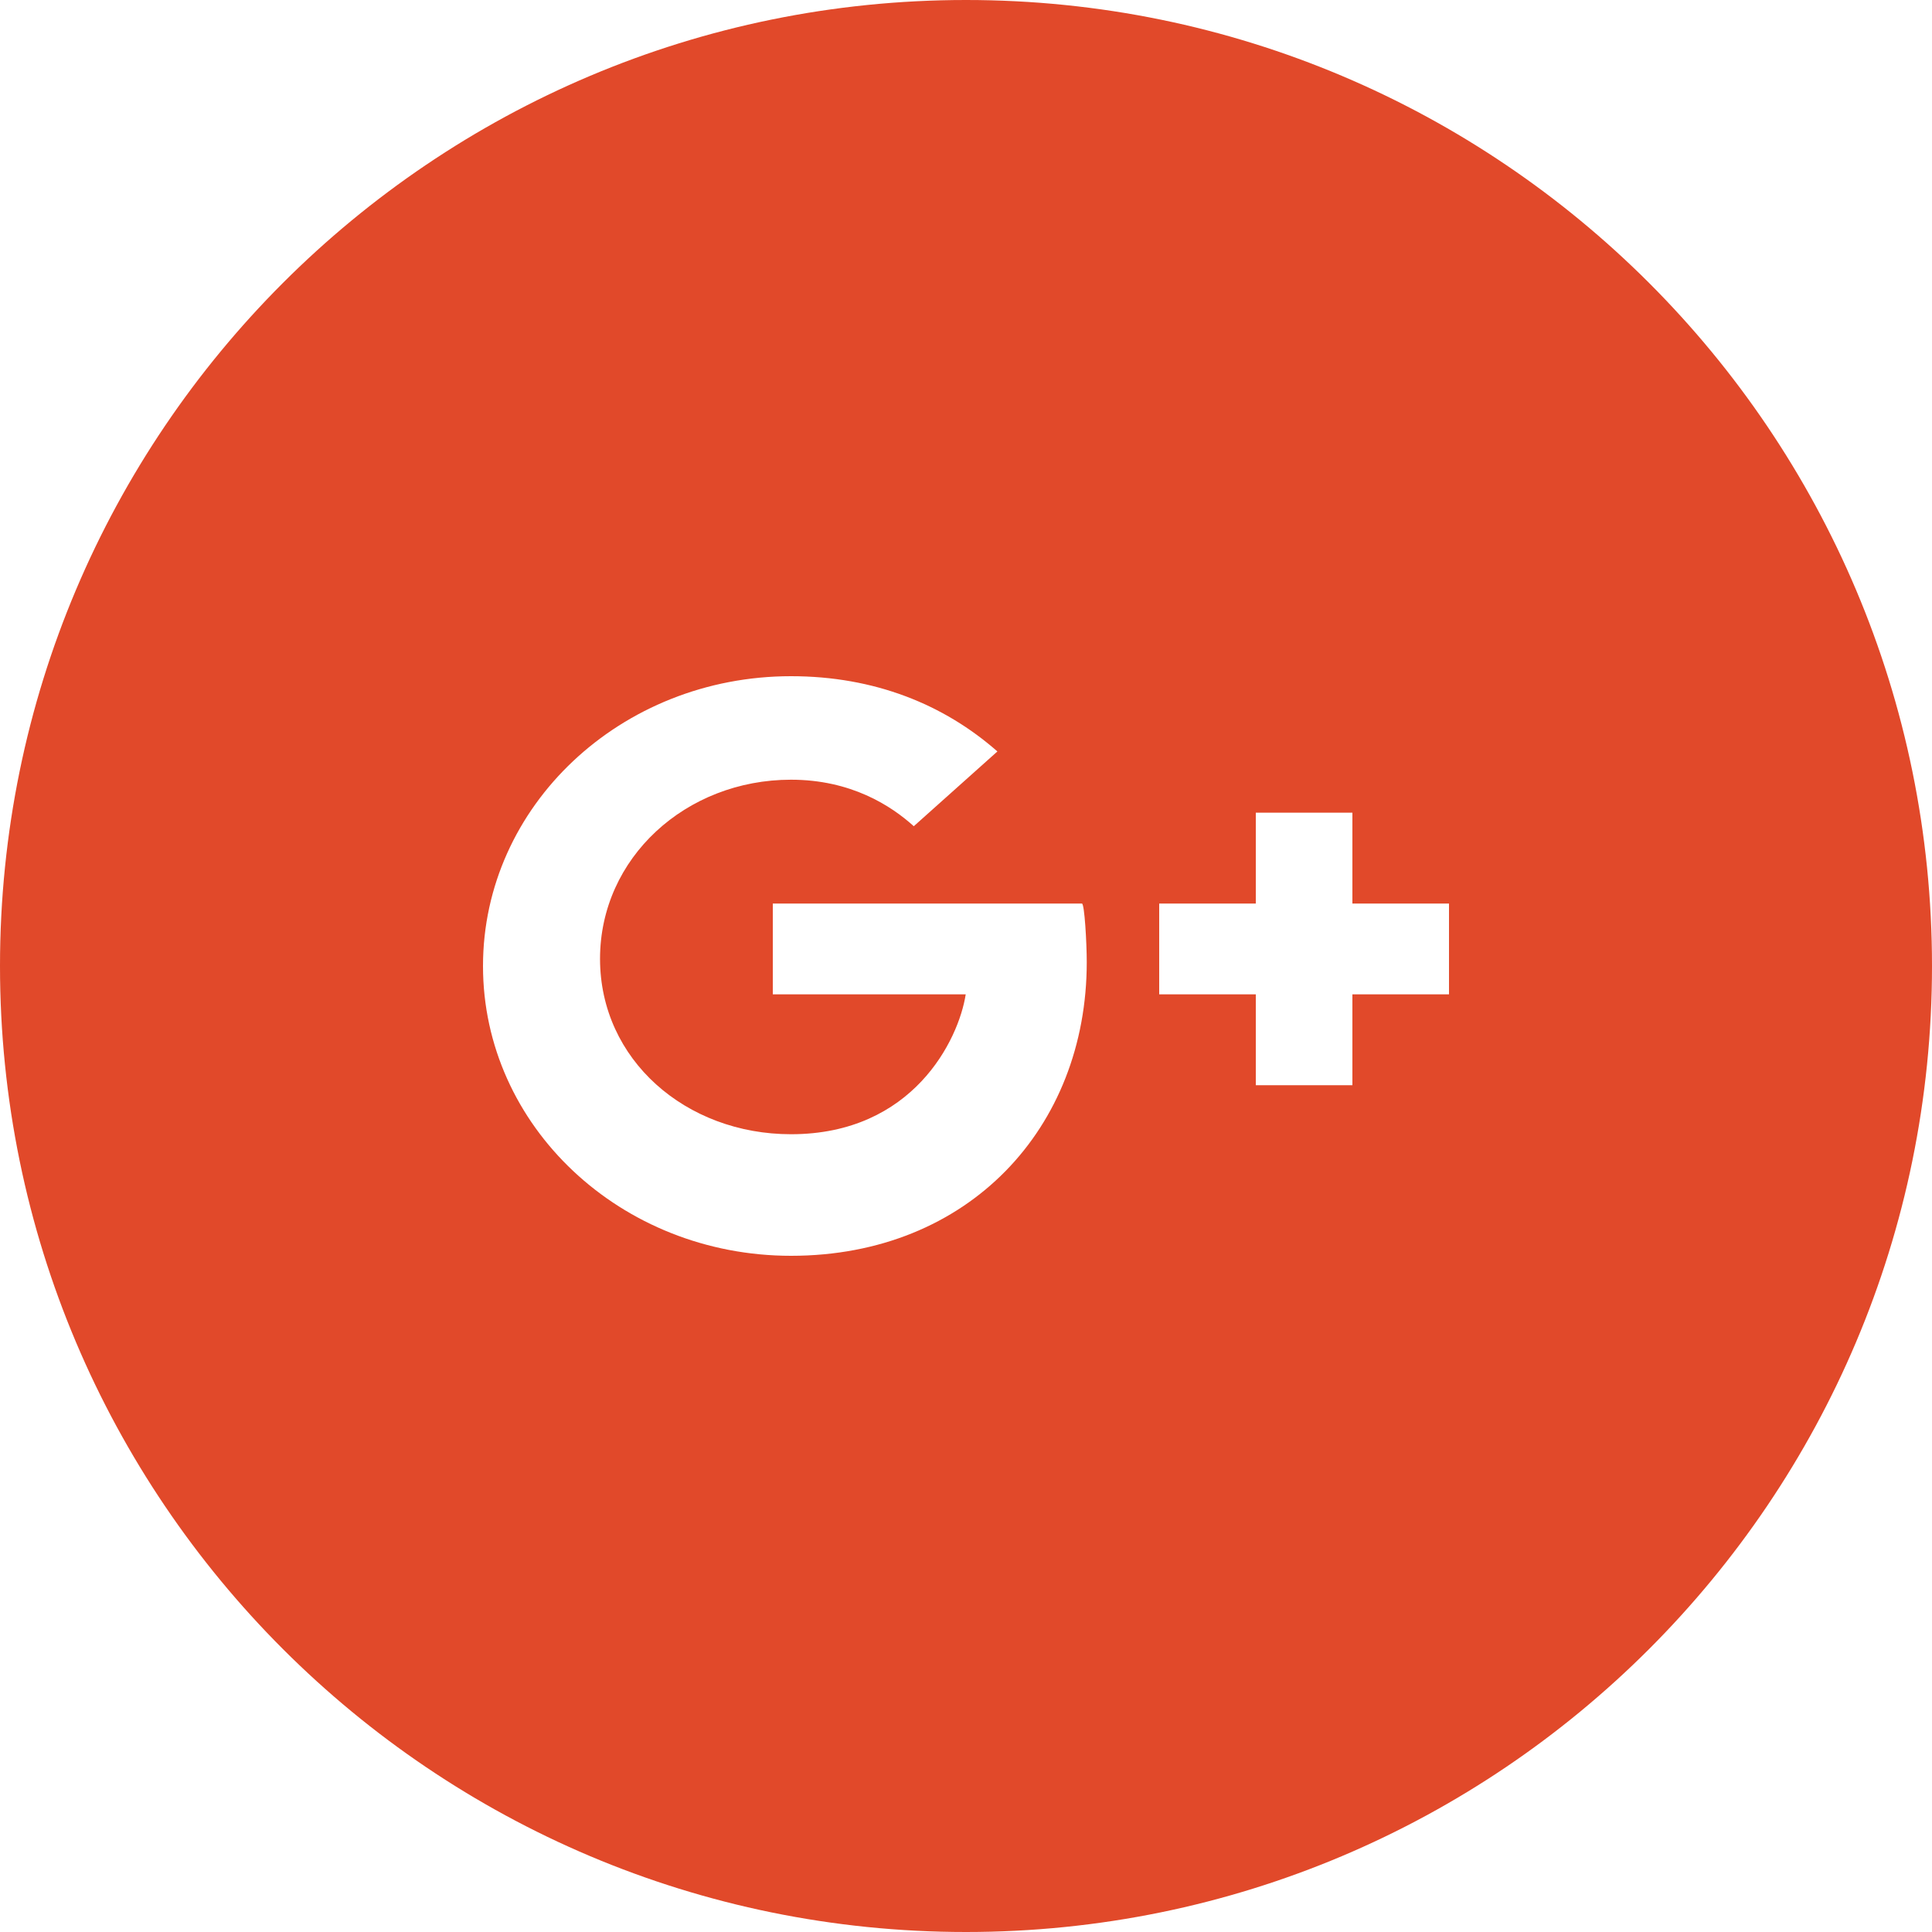
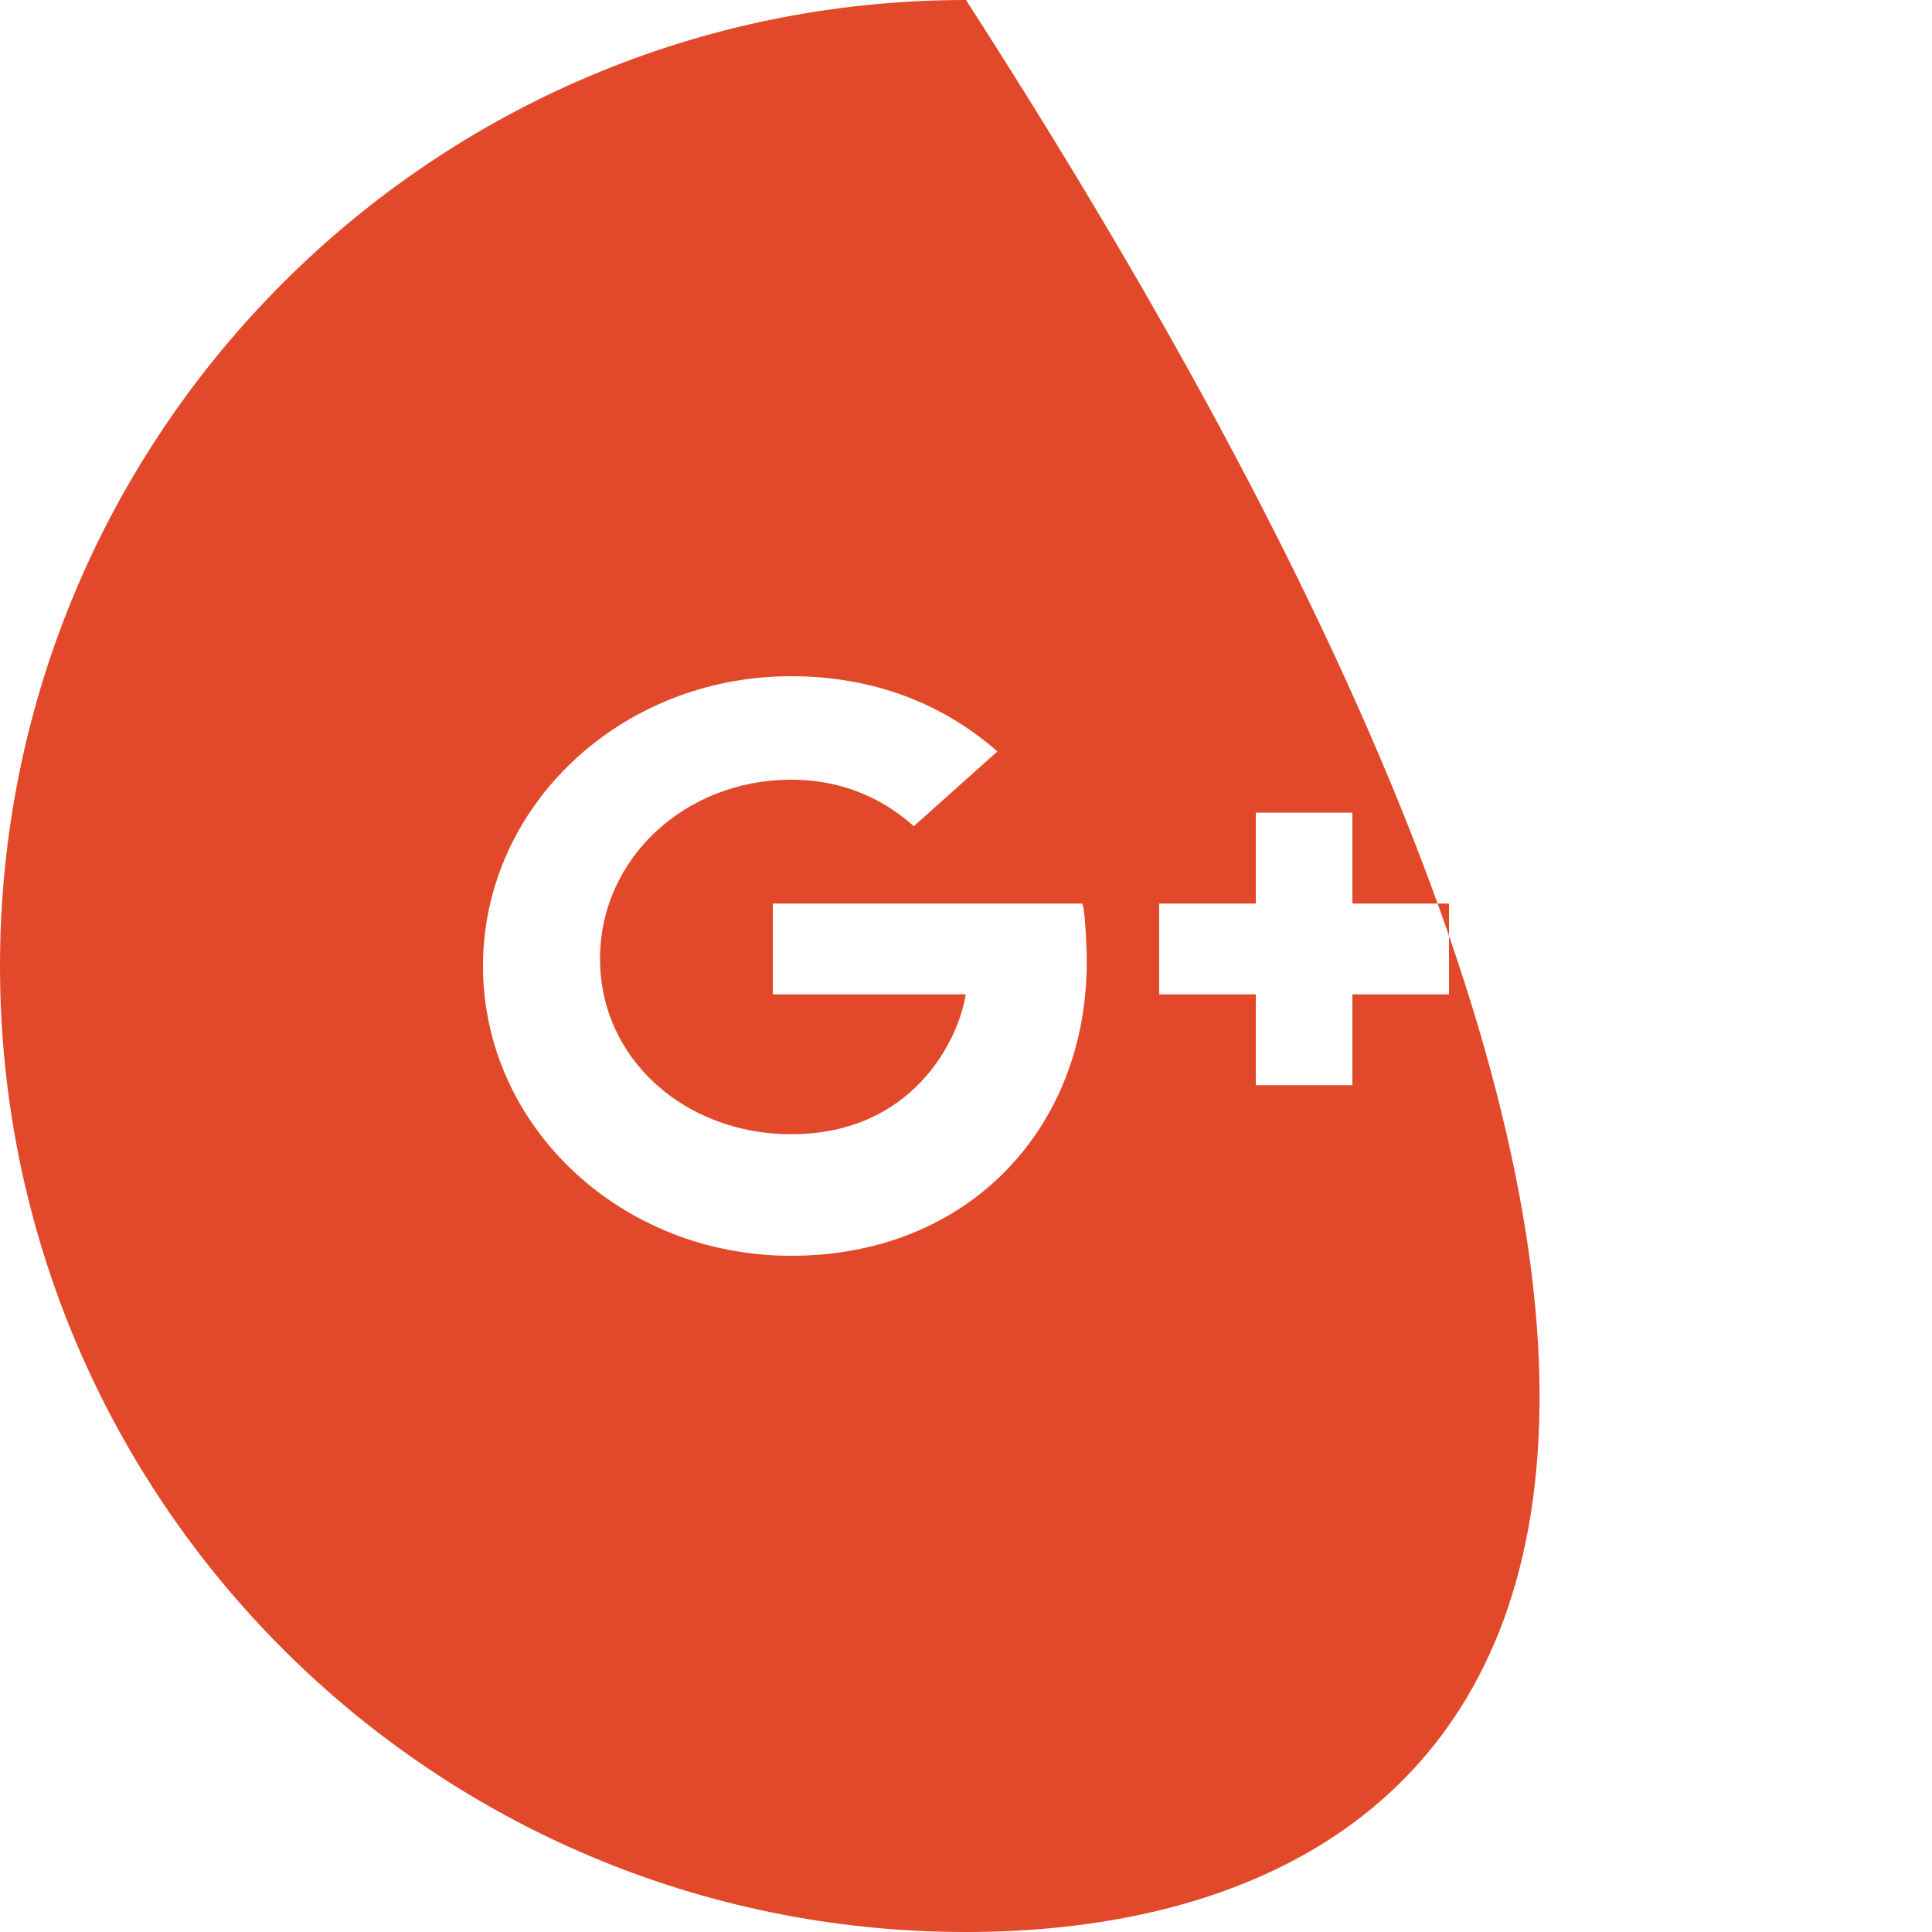
<svg xmlns="http://www.w3.org/2000/svg" width="40" height="40" viewBox="0 0 40 40">
-   <path fill="#E1492A" fill-rule="evenodd" d="M387,148 C375.954,148 367,139.046 367,128 C367,116.954 375.954,108 387,108 C398.046,108 407,116.954 407,128 C407,139.046 398.046,148 387,148 Z M395,126.707 L395,124.826 L393,124.826 L393,126.707 L391,126.707 L391,128.587 L393,128.587 L393,130.468 L395,130.468 L395,128.587 L397,128.587 L397,126.707 L395,126.707 Z M389.4,126.707 L383,126.707 L383,128.587 L386.994,128.587 C386.849,129.527 385.901,131.483 383.377,131.483 C381.2,131.483 379.423,129.941 379.423,127.851 C379.423,125.761 381.2,124.143 383.377,124.143 C384.616,124.143 385.446,124.678 385.919,125.106 L387.65,123.558 C386.539,122.581 385.099,122 383.377,122 C379.852,122 377,124.686 377,128.001 C377,131.316 379.852,134 383.377,134 C387.058,134 389.5,131.347 389.5,127.921 C389.5,127.527 389.454,126.707 389.4,126.707 Z" transform="translate(-367 -108)" />
+   <path fill="#E1492A" fill-rule="evenodd" d="M387,148 C375.954,148 367,139.046 367,128 C367,116.954 375.954,108 387,108 C407,139.046 398.046,148 387,148 Z M395,126.707 L395,124.826 L393,124.826 L393,126.707 L391,126.707 L391,128.587 L393,128.587 L393,130.468 L395,130.468 L395,128.587 L397,128.587 L397,126.707 L395,126.707 Z M389.4,126.707 L383,126.707 L383,128.587 L386.994,128.587 C386.849,129.527 385.901,131.483 383.377,131.483 C381.2,131.483 379.423,129.941 379.423,127.851 C379.423,125.761 381.2,124.143 383.377,124.143 C384.616,124.143 385.446,124.678 385.919,125.106 L387.65,123.558 C386.539,122.581 385.099,122 383.377,122 C379.852,122 377,124.686 377,128.001 C377,131.316 379.852,134 383.377,134 C387.058,134 389.5,131.347 389.5,127.921 C389.5,127.527 389.454,126.707 389.4,126.707 Z" transform="translate(-367 -108)" />
</svg>